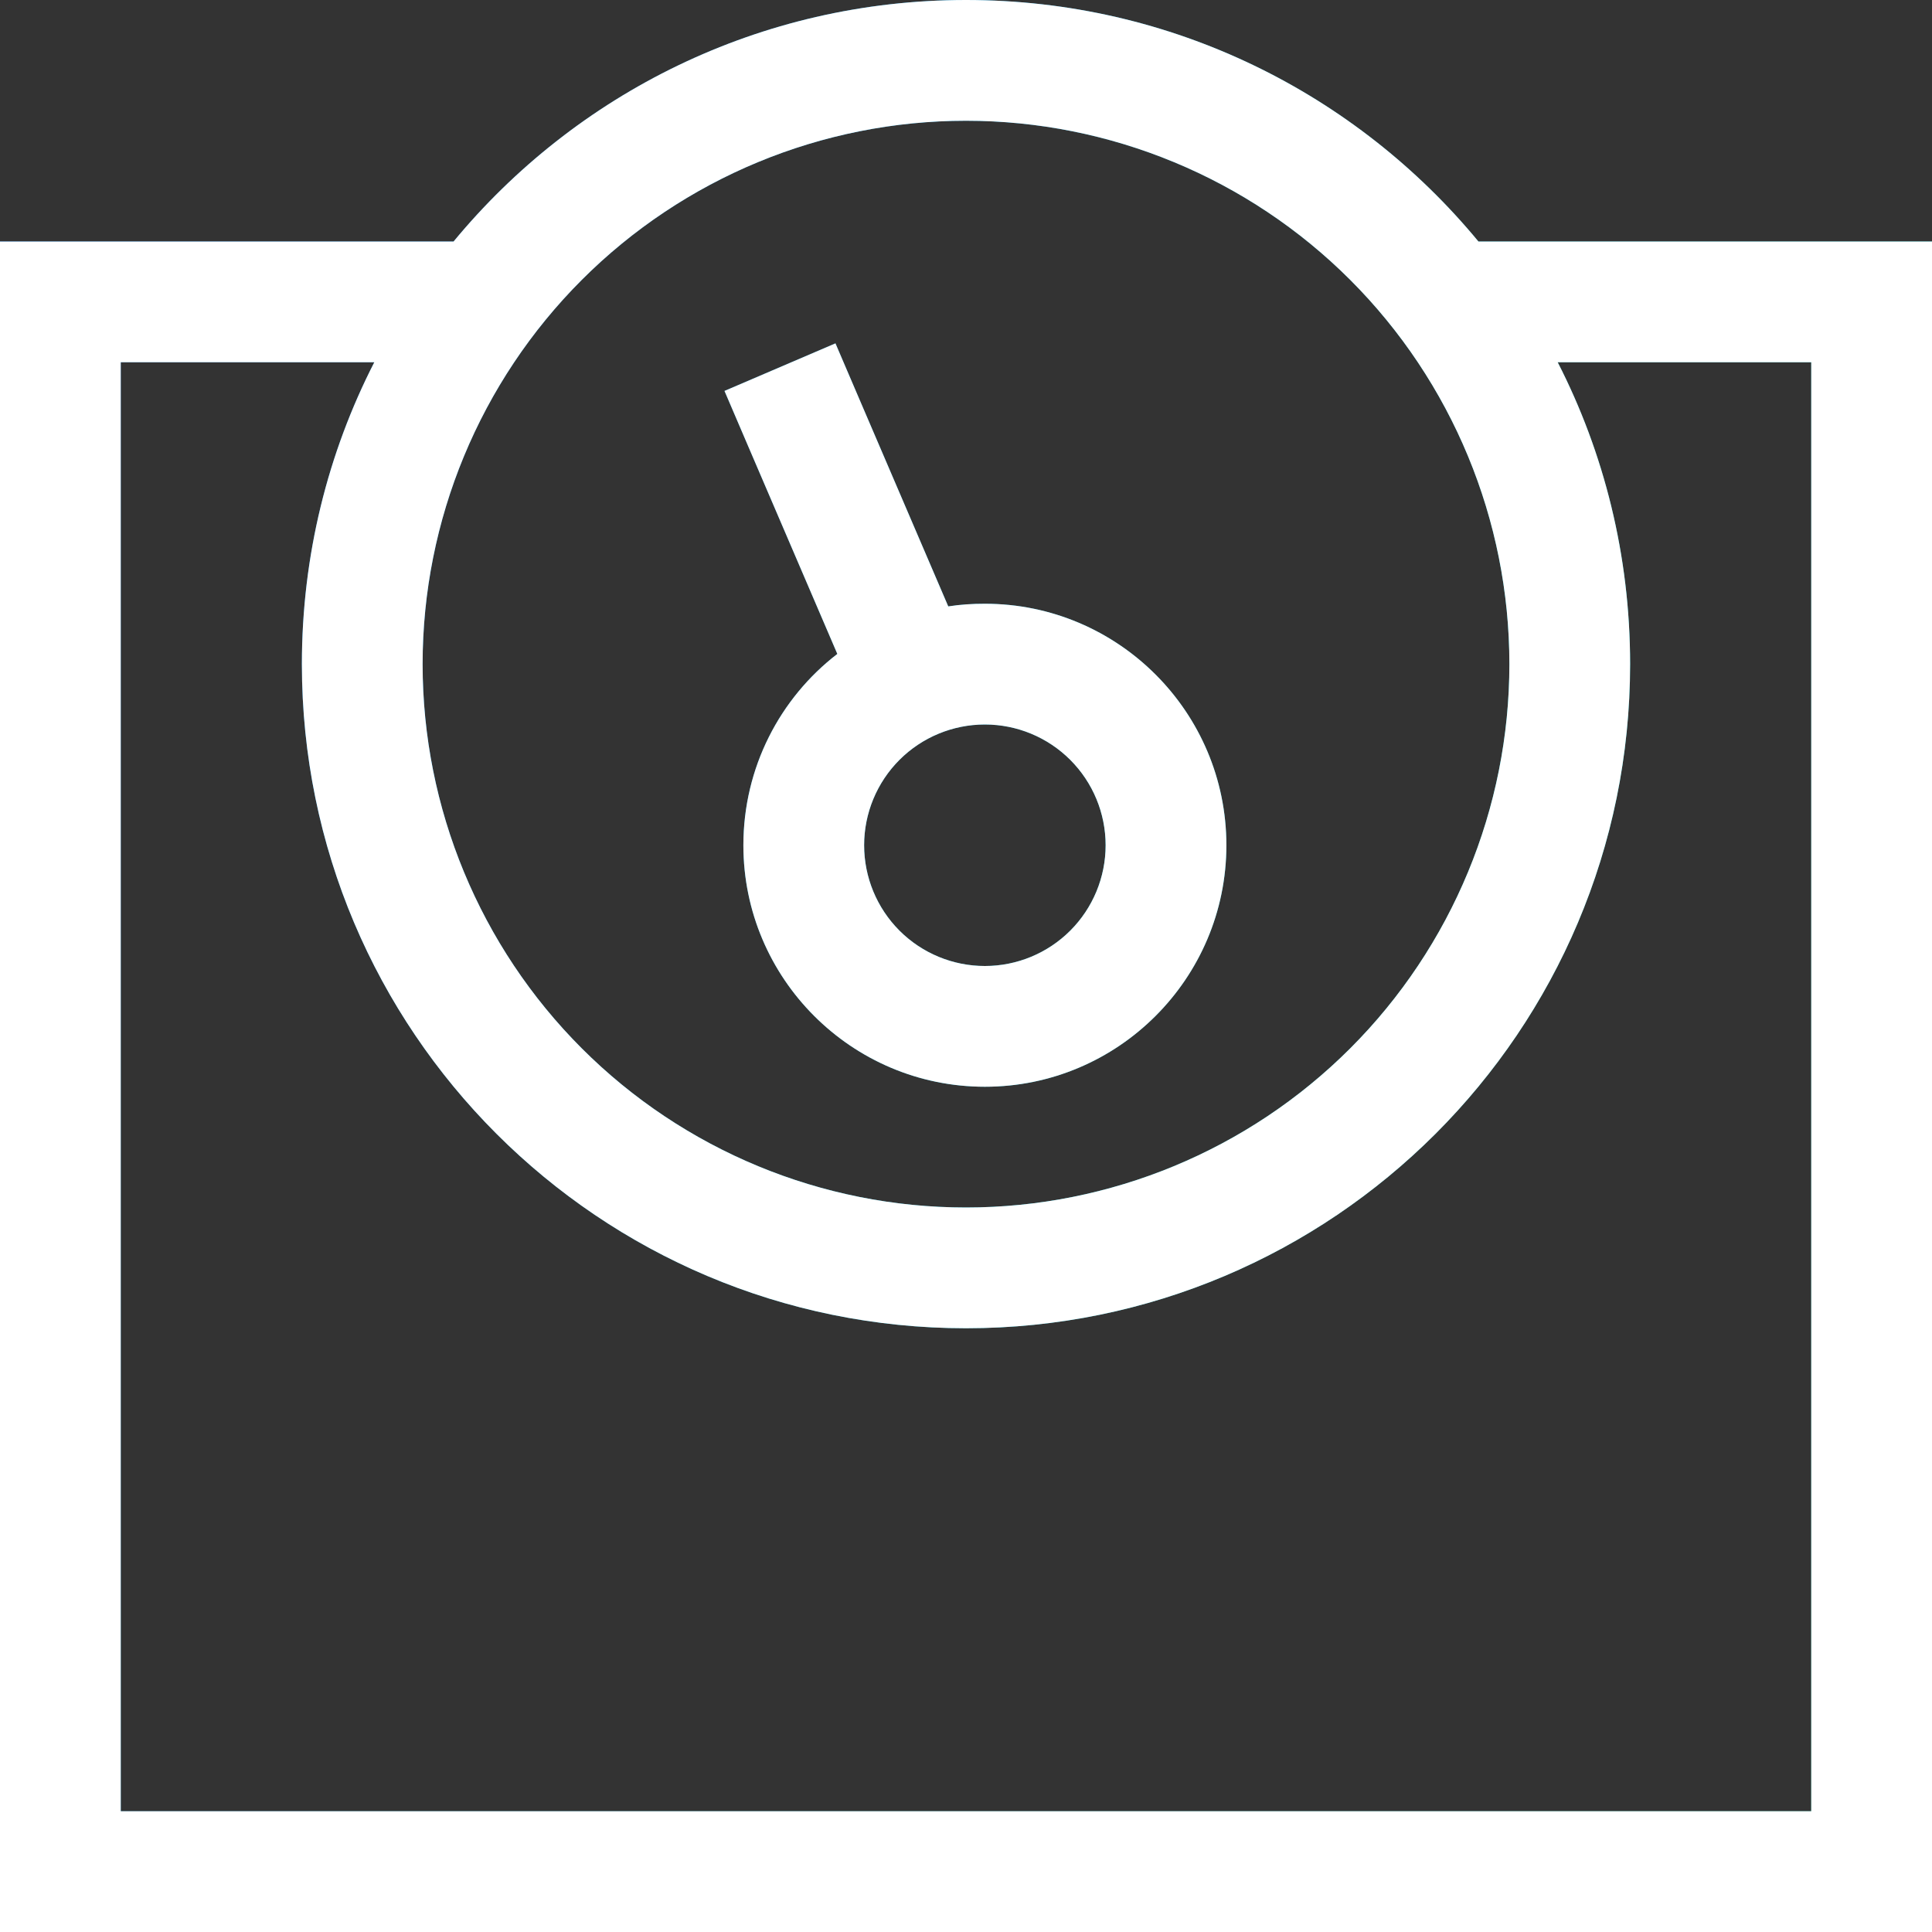
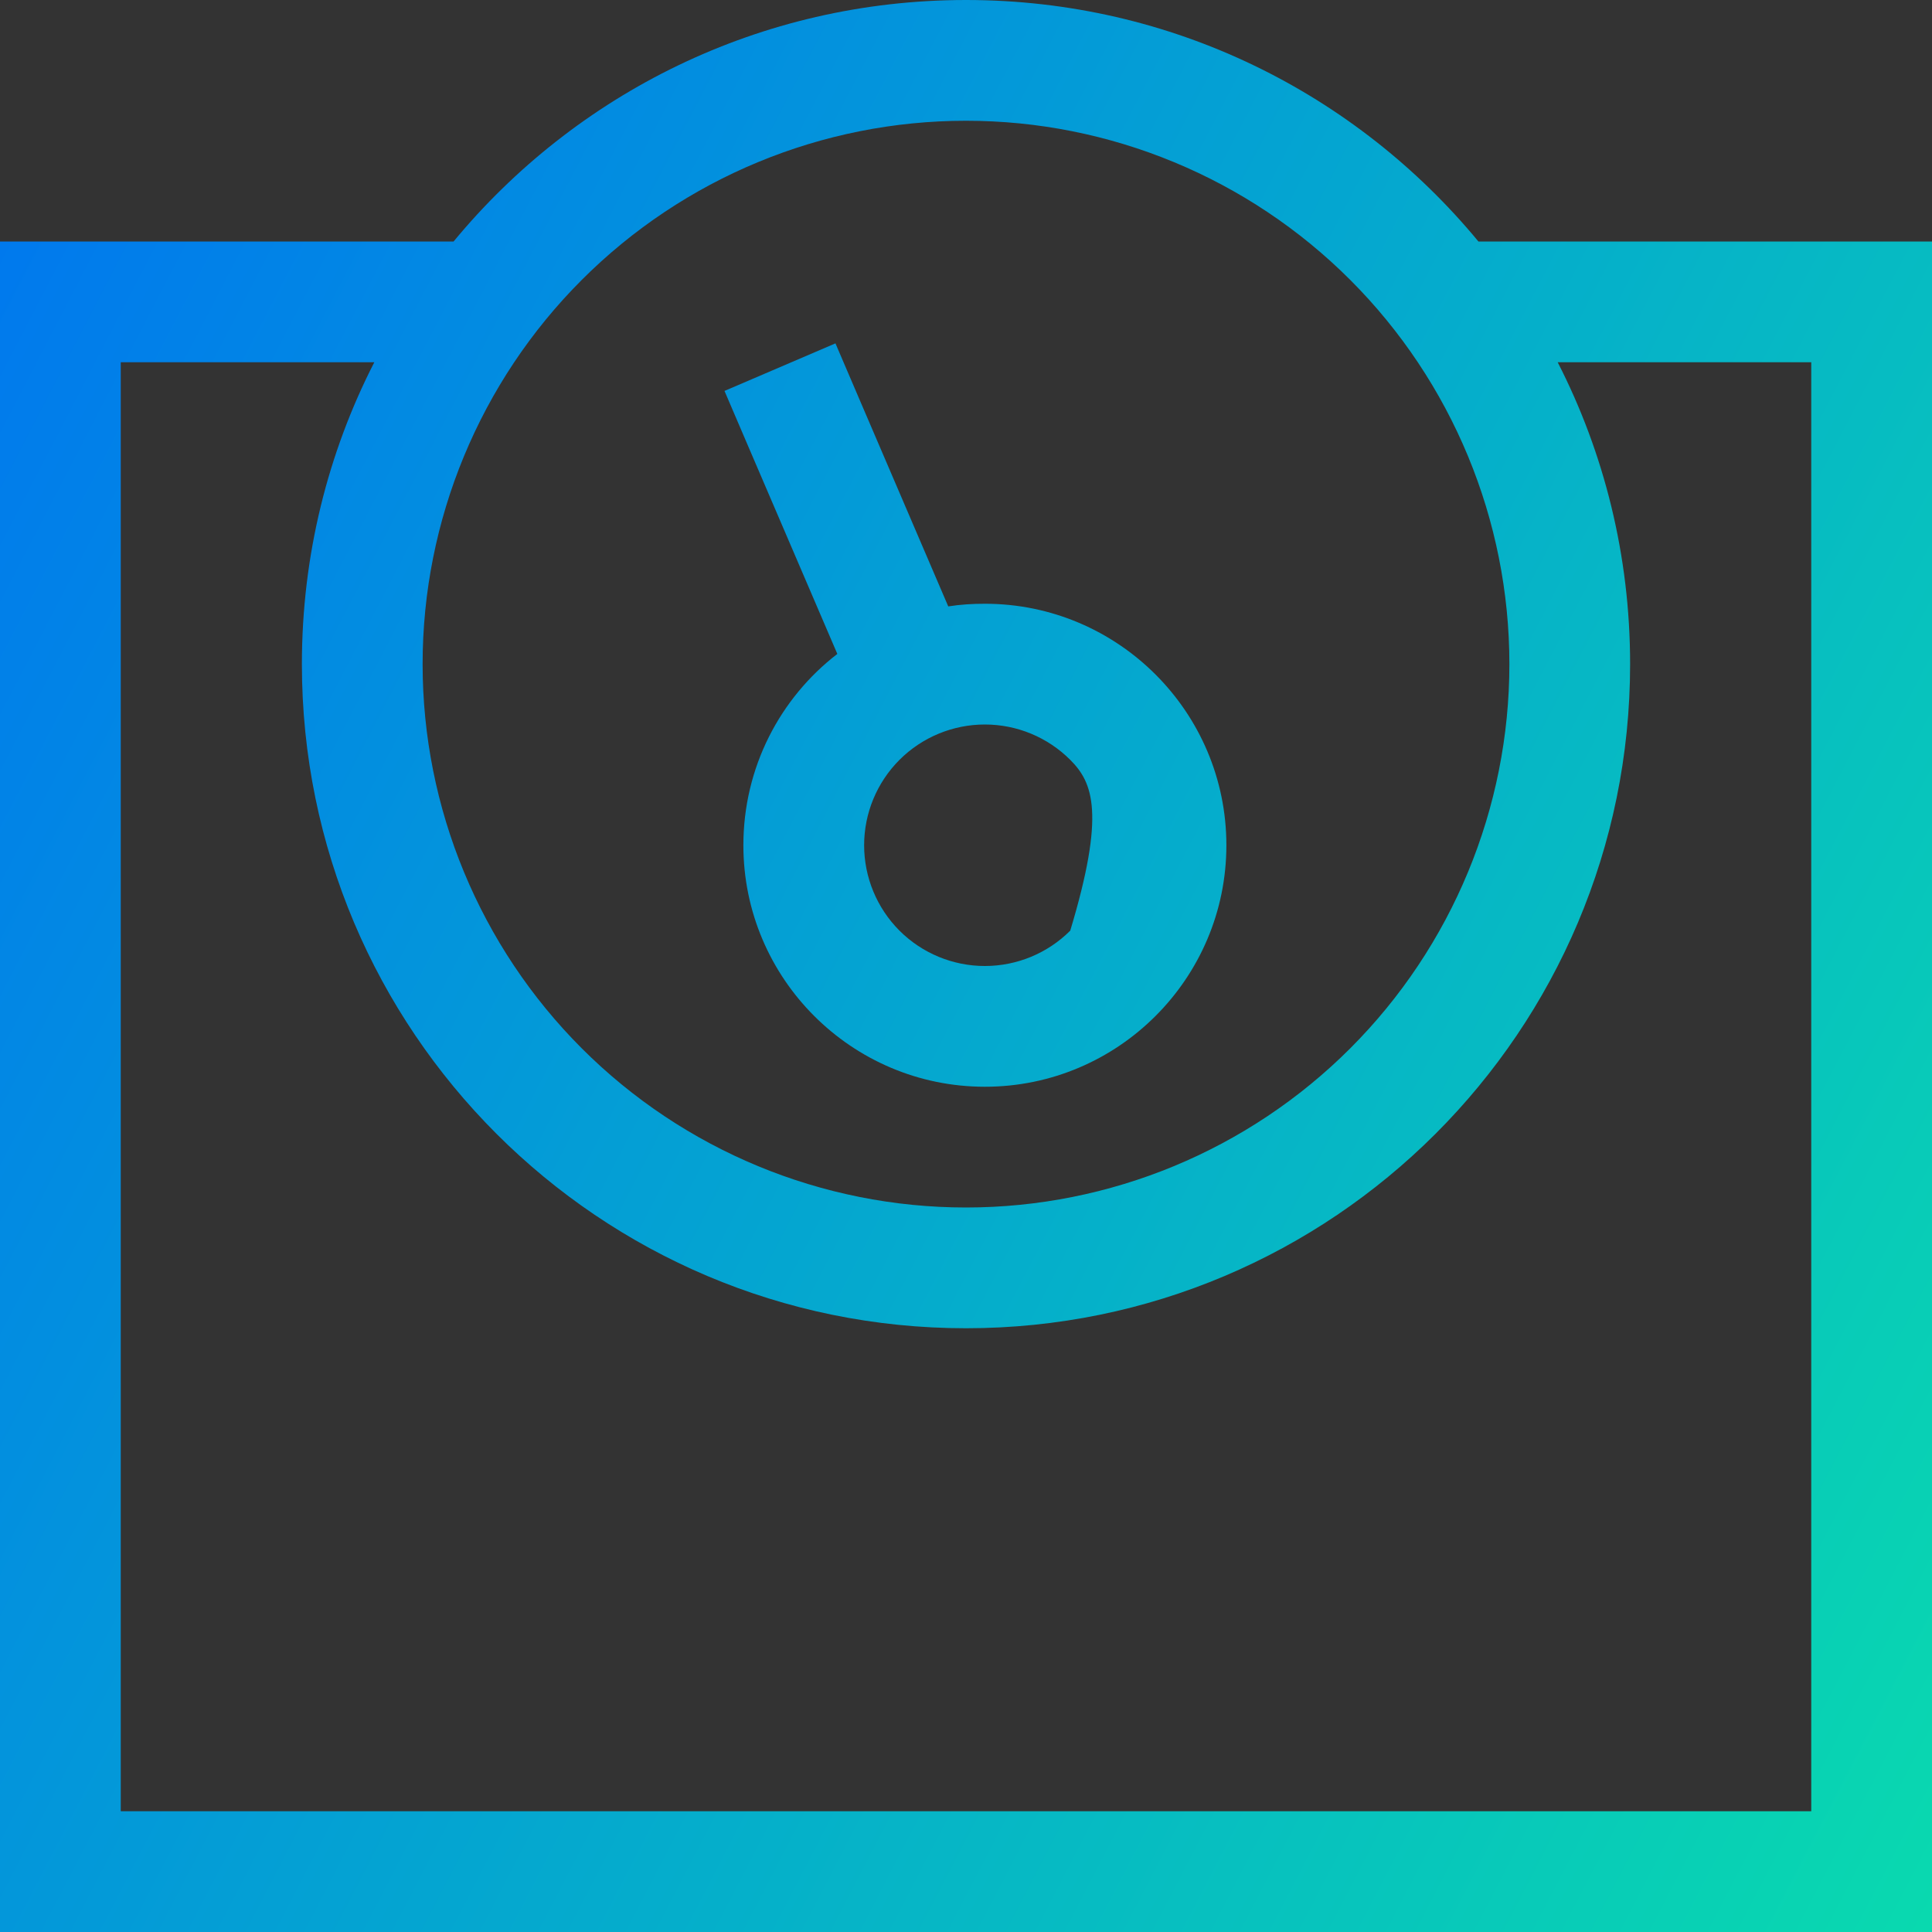
<svg xmlns="http://www.w3.org/2000/svg" width="70" height="70" viewBox="0 0 70 70" fill="none">
  <rect x="0" y="0" width="70" height="70" fill="#333333" stroke="none" />
  <g clip-path="url(#clip0_41_1046)">
-     <path d="M15.312 24.062C15.312 18.841 17.387 13.834 21.079 10.141C24.771 6.449 29.779 4.375 35 4.375C40.221 4.375 45.229 6.449 48.921 10.141C52.613 13.834 54.688 18.841 54.688 24.062C54.688 29.284 52.613 34.291 48.921 37.984C45.229 41.676 40.221 43.75 35 43.75C29.779 43.75 24.771 41.676 21.079 37.984C17.387 34.291 15.312 29.284 15.312 24.062ZM59.062 24.062C59.062 20.125 58.119 16.406 56.438 13.125H65.625V65.625H4.375V13.125H13.562C11.881 16.406 10.938 20.125 10.938 24.062C10.938 37.352 21.711 48.125 35 48.125C48.289 48.125 59.062 37.352 59.062 24.062ZM53.566 8.75C49.15 3.404 42.478 0 35 0C27.521 0 20.85 3.404 16.434 8.75H4.375H0V13.125V65.625V70H4.375H65.625H70V65.625V13.125V8.75H65.625H53.566ZM26.934 30.625C26.934 27.809 28.26 25.293 30.338 23.693L27.111 16.174L26.25 14.164L30.27 12.441L31.131 14.451L34.357 21.971C34.795 21.902 35.232 21.875 35.684 21.875C40.51 21.875 44.434 25.799 44.434 30.625C44.434 35.451 40.51 39.375 35.684 39.375C30.857 39.375 26.934 35.451 26.934 30.625ZM35.684 26.25C34.523 26.25 33.41 26.711 32.59 27.531C31.77 28.352 31.309 29.465 31.309 30.625C31.309 31.785 31.77 32.898 32.59 33.719C33.41 34.539 34.523 35 35.684 35C36.844 35 37.957 34.539 38.777 33.719C39.598 32.898 40.059 31.785 40.059 30.625C40.059 29.465 39.598 28.352 38.777 27.531C37.957 26.711 36.844 26.25 35.684 26.25Z" fill="url(#paint0_linear_41_1046)" />
-     <path d="M15.312 24.062C15.312 18.841 17.387 13.834 21.079 10.141C24.771 6.449 29.779 4.375 35 4.375C40.221 4.375 45.229 6.449 48.921 10.141C52.613 13.834 54.688 18.841 54.688 24.062C54.688 29.284 52.613 34.291 48.921 37.984C45.229 41.676 40.221 43.75 35 43.75C29.779 43.75 24.771 41.676 21.079 37.984C17.387 34.291 15.312 29.284 15.312 24.062ZM59.062 24.062C59.062 20.125 58.119 16.406 56.438 13.125H65.625V65.625H4.375V13.125H13.562C11.881 16.406 10.938 20.125 10.938 24.062C10.938 37.352 21.711 48.125 35 48.125C48.289 48.125 59.062 37.352 59.062 24.062ZM53.566 8.75C49.15 3.404 42.478 0 35 0C27.521 0 20.85 3.404 16.434 8.75H4.375H0V13.125V65.625V70H4.375H65.625H70V65.625V13.125V8.75H65.625H53.566ZM26.934 30.625C26.934 27.809 28.26 25.293 30.338 23.693L27.111 16.174L26.25 14.164L30.27 12.441L31.131 14.451L34.357 21.971C34.795 21.902 35.232 21.875 35.684 21.875C40.51 21.875 44.434 25.799 44.434 30.625C44.434 35.451 40.51 39.375 35.684 39.375C30.857 39.375 26.934 35.451 26.934 30.625ZM35.684 26.25C34.523 26.25 33.41 26.711 32.59 27.531C31.77 28.352 31.309 29.465 31.309 30.625C31.309 31.785 31.77 32.898 32.59 33.719C33.41 34.539 34.523 35 35.684 35C36.844 35 37.957 34.539 38.777 33.719C39.598 32.898 40.059 31.785 40.059 30.625C40.059 29.465 39.598 28.352 38.777 27.531C37.957 26.711 36.844 26.25 35.684 26.25Z" fill="white" />
+     <path d="M15.312 24.062C15.312 18.841 17.387 13.834 21.079 10.141C24.771 6.449 29.779 4.375 35 4.375C40.221 4.375 45.229 6.449 48.921 10.141C52.613 13.834 54.688 18.841 54.688 24.062C54.688 29.284 52.613 34.291 48.921 37.984C45.229 41.676 40.221 43.75 35 43.75C29.779 43.75 24.771 41.676 21.079 37.984C17.387 34.291 15.312 29.284 15.312 24.062ZM59.062 24.062C59.062 20.125 58.119 16.406 56.438 13.125H65.625V65.625H4.375V13.125H13.562C11.881 16.406 10.938 20.125 10.938 24.062C10.938 37.352 21.711 48.125 35 48.125C48.289 48.125 59.062 37.352 59.062 24.062ZM53.566 8.75C49.15 3.404 42.478 0 35 0C27.521 0 20.85 3.404 16.434 8.75H4.375H0V13.125V65.625V70H4.375H65.625H70V65.625V13.125V8.75H65.625H53.566ZM26.934 30.625C26.934 27.809 28.26 25.293 30.338 23.693L27.111 16.174L26.25 14.164L30.27 12.441L31.131 14.451L34.357 21.971C34.795 21.902 35.232 21.875 35.684 21.875C40.51 21.875 44.434 25.799 44.434 30.625C44.434 35.451 40.51 39.375 35.684 39.375C30.857 39.375 26.934 35.451 26.934 30.625ZM35.684 26.25C34.523 26.25 33.41 26.711 32.59 27.531C31.77 28.352 31.309 29.465 31.309 30.625C31.309 31.785 31.77 32.898 32.59 33.719C33.41 34.539 34.523 35 35.684 35C36.844 35 37.957 34.539 38.777 33.719C40.059 29.465 39.598 28.352 38.777 27.531C37.957 26.711 36.844 26.25 35.684 26.25Z" fill="url(#paint0_linear_41_1046)" />
  </g>
  <defs>
    <linearGradient id="paint0_linear_41_1046" x1="0.197" y1="3.25645e-06" x2="83.655" y2="43.305" gradientUnits="userSpaceOnUse">
      <stop stop-color="#0075F0" />
      <stop offset="1" stop-color="#09D9AF" />
    </linearGradient>
    <clipPath id="clip0_41_1046">
      <rect width="70" height="70" fill="white" />
    </clipPath>
  </defs>
</svg>